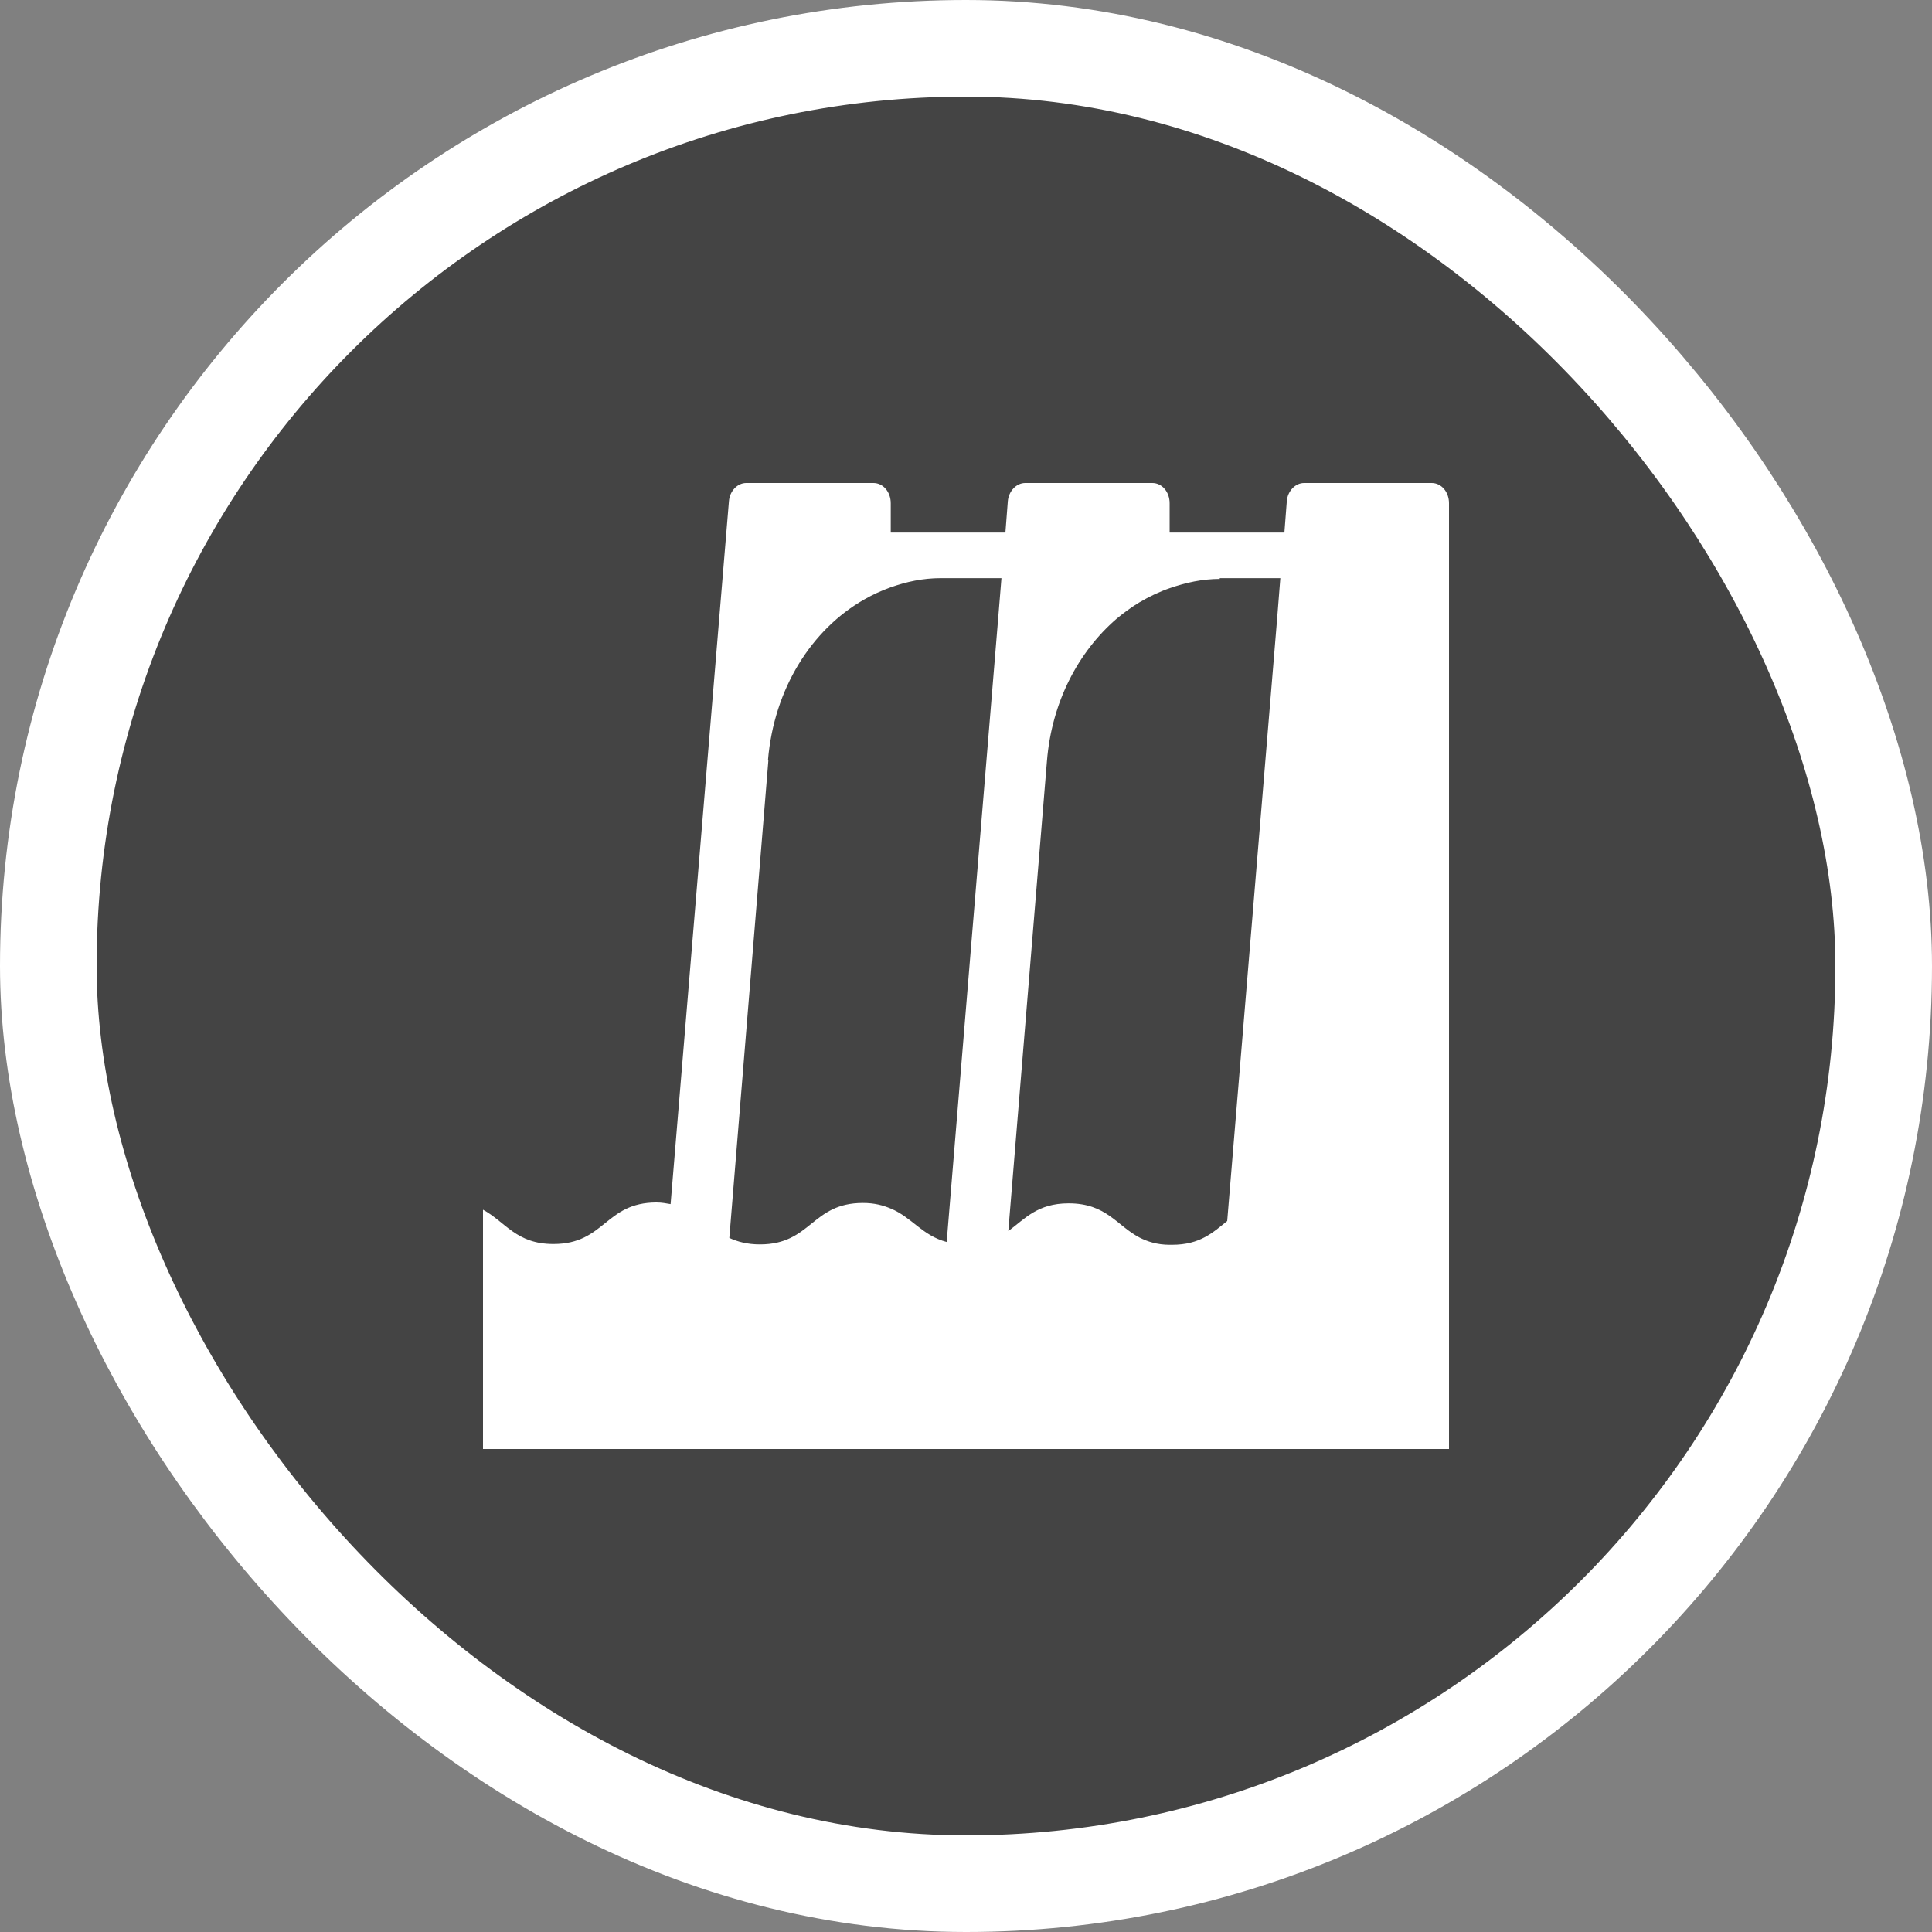
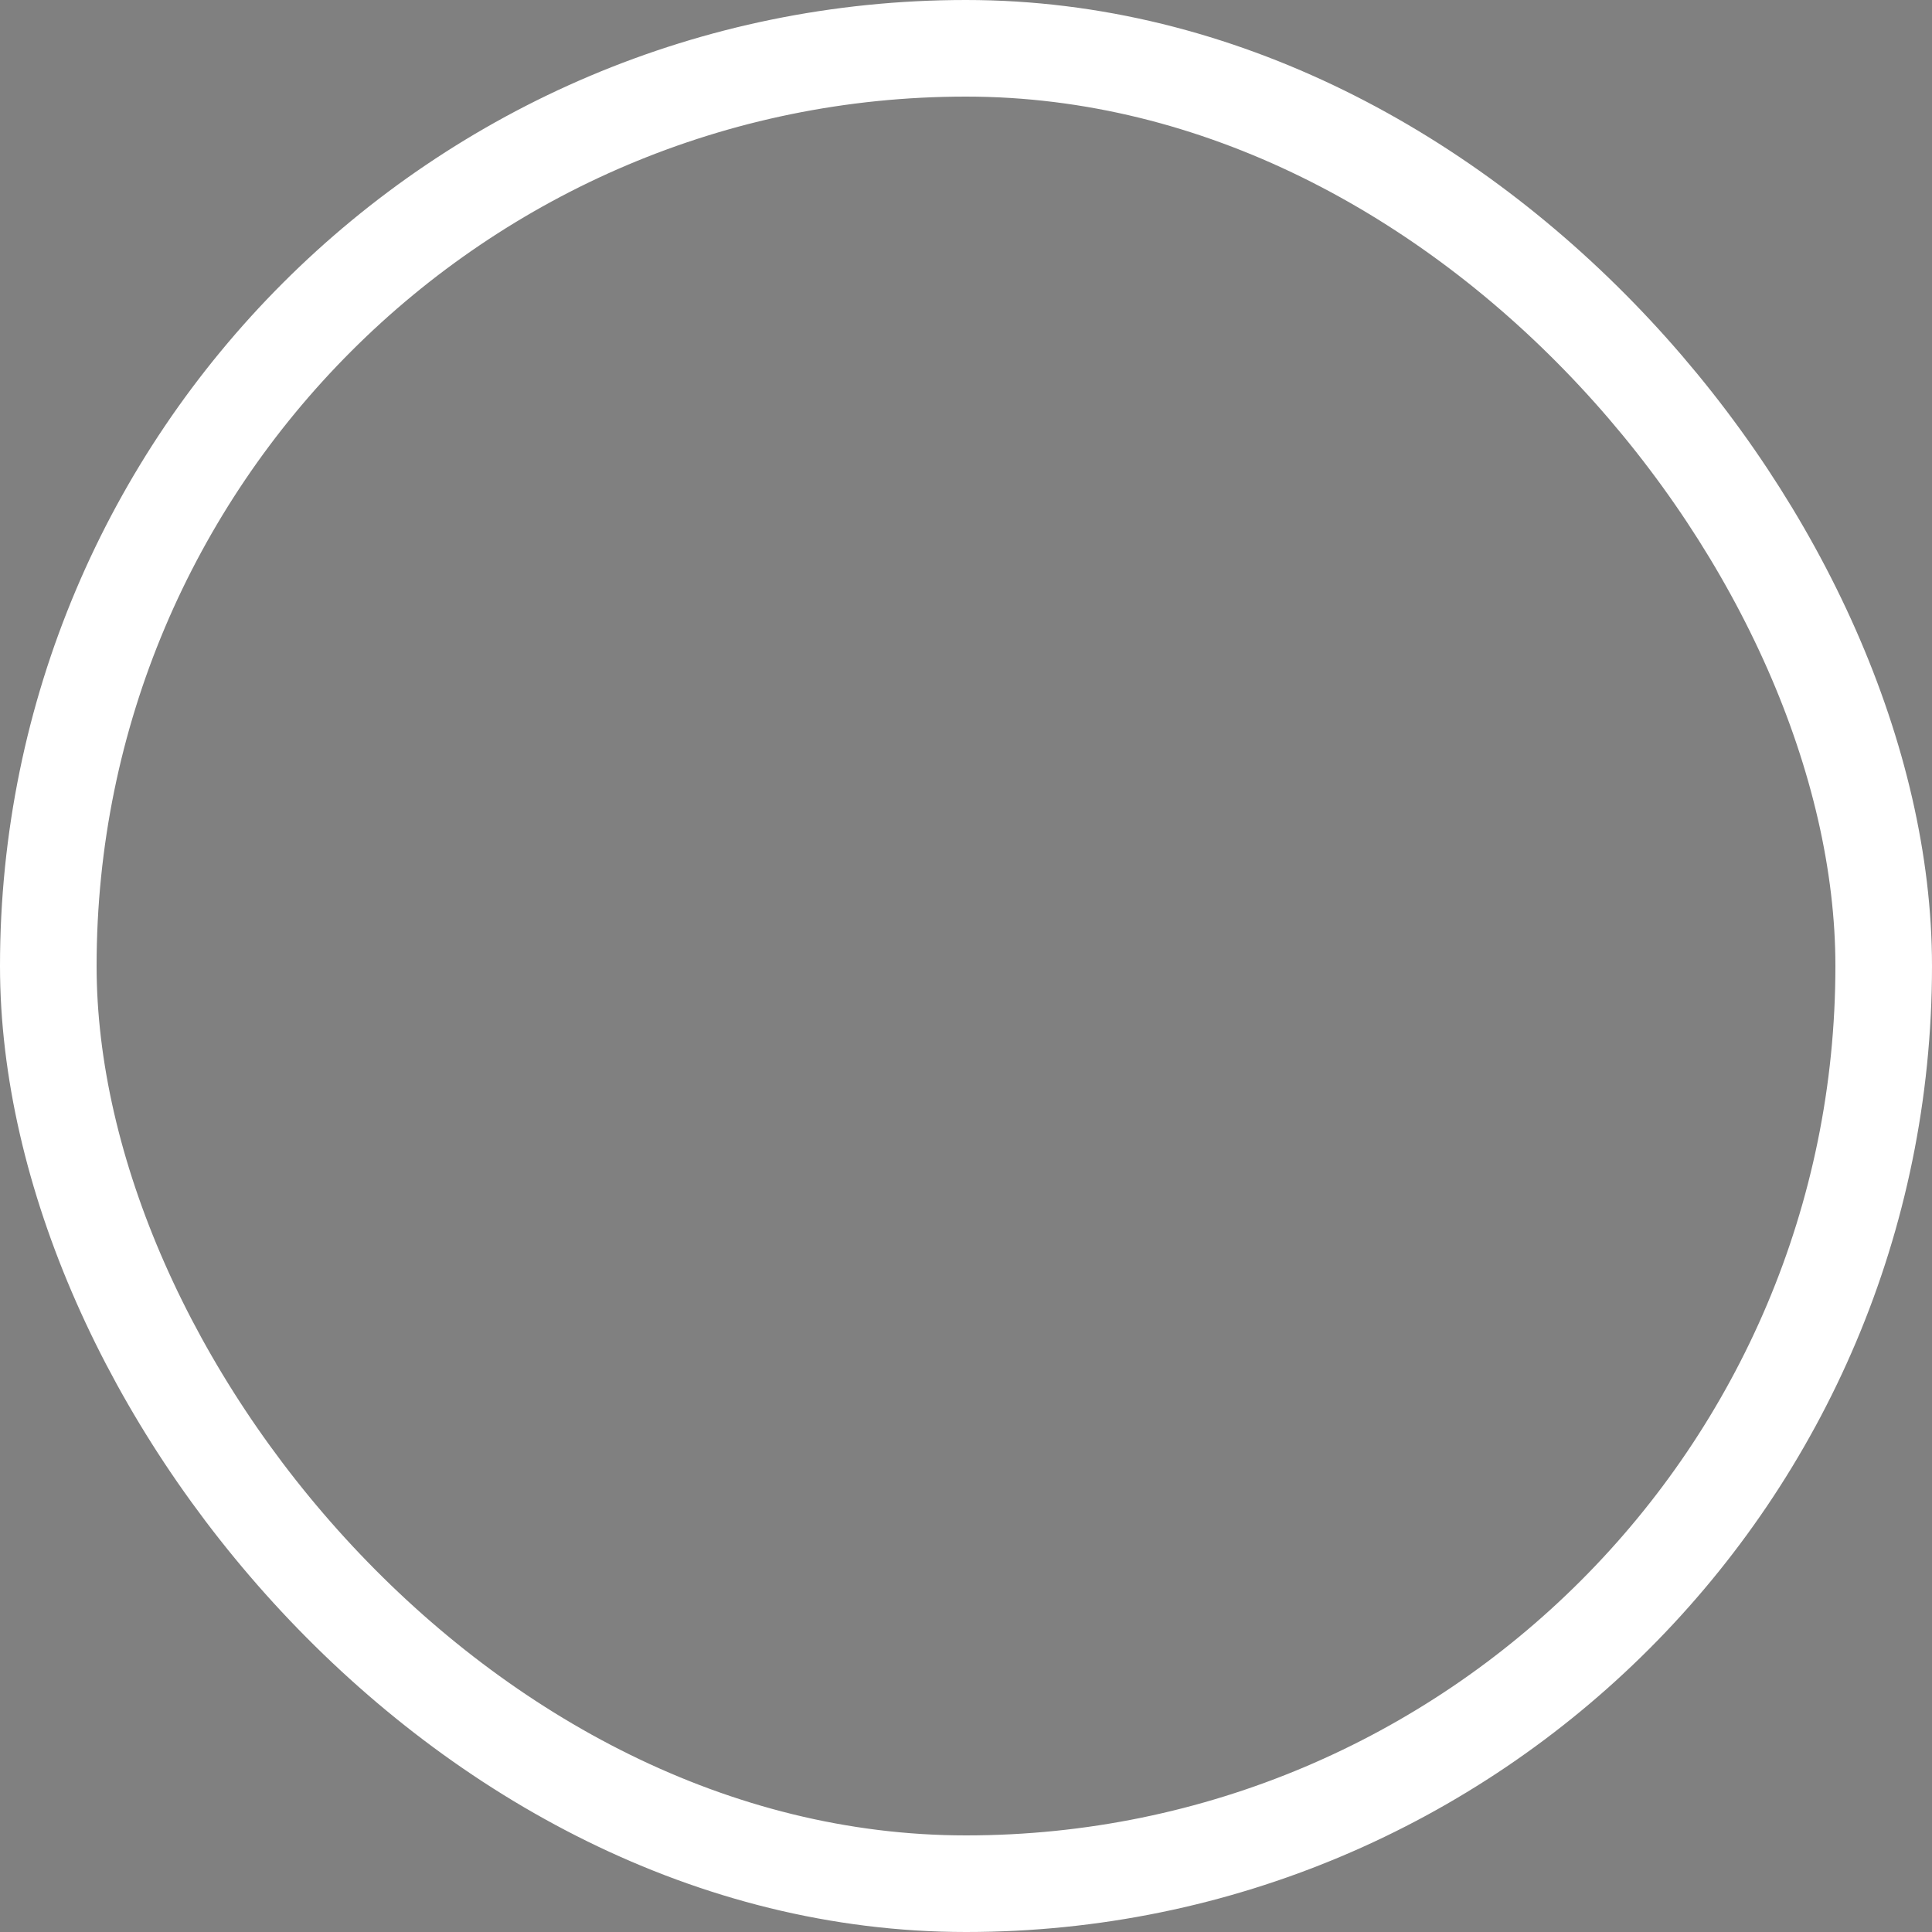
<svg xmlns="http://www.w3.org/2000/svg" width="20" height="20" viewBox="0 0 20 20" fill="none">
  <rect x="0" y="0" width="20" height="20" fill="#808080" stroke="none" />
-   <rect x="0.5" y="0.5" width="19" height="19" rx="9.5" fill="#444444" />
  <rect x="0.5" y="0.5" width="19" height="19" rx="9.5" stroke="white" />
  <g clip-path="url(#clip0_609_16283)">
-     <path d="M14.817 5H13.5C13.408 5 13.329 5.084 13.321 5.188L13.296 5.513H12.108V5.209C12.108 5.092 12.029 5 11.929 5H10.613C10.521 5 10.442 5.084 10.433 5.188L10.408 5.513H9.221V5.209C9.221 5.092 9.142 5 9.042 5H7.725C7.633 5 7.554 5.084 7.546 5.188L6.942 12.465C6.896 12.457 6.85 12.448 6.796 12.448C6.263 12.448 6.263 12.878 5.729 12.878C5.342 12.878 5.233 12.649 5 12.523V15.001H15V5.209C15 5.092 14.921 5 14.821 5H14.817ZM12.625 5.985H13.254L13.221 6.402L12.704 12.64C12.558 12.757 12.425 12.886 12.133 12.886C12.125 12.886 12.117 12.886 12.108 12.886C11.979 12.886 11.879 12.853 11.796 12.811C11.558 12.686 11.454 12.457 11.062 12.457C10.738 12.457 10.608 12.619 10.438 12.744L10.838 7.878C10.887 7.269 11.162 6.748 11.558 6.406C11.633 6.343 11.713 6.285 11.796 6.235C11.896 6.176 12 6.126 12.108 6.089C12.275 6.031 12.446 5.993 12.629 5.993L12.625 5.985ZM7.95 7.87C8.012 7.127 8.404 6.514 8.946 6.206C9.033 6.156 9.125 6.114 9.217 6.081C9.383 6.022 9.554 5.985 9.738 5.985H10.367L10.333 6.402L9.8 12.857C9.546 12.79 9.442 12.603 9.221 12.511C9.142 12.478 9.054 12.453 8.933 12.453C8.4 12.453 8.4 12.882 7.867 12.882C7.733 12.882 7.633 12.853 7.55 12.815L7.954 7.874L7.95 7.87Z" fill="white" />
-   </g>
+     </g>
  <defs>
    <clipPath id="clip0_609_16283">
-       <rect width="10" height="10" fill="white" transform="translate(5 5)" />
-     </clipPath>
+       </clipPath>
  </defs>
</svg>